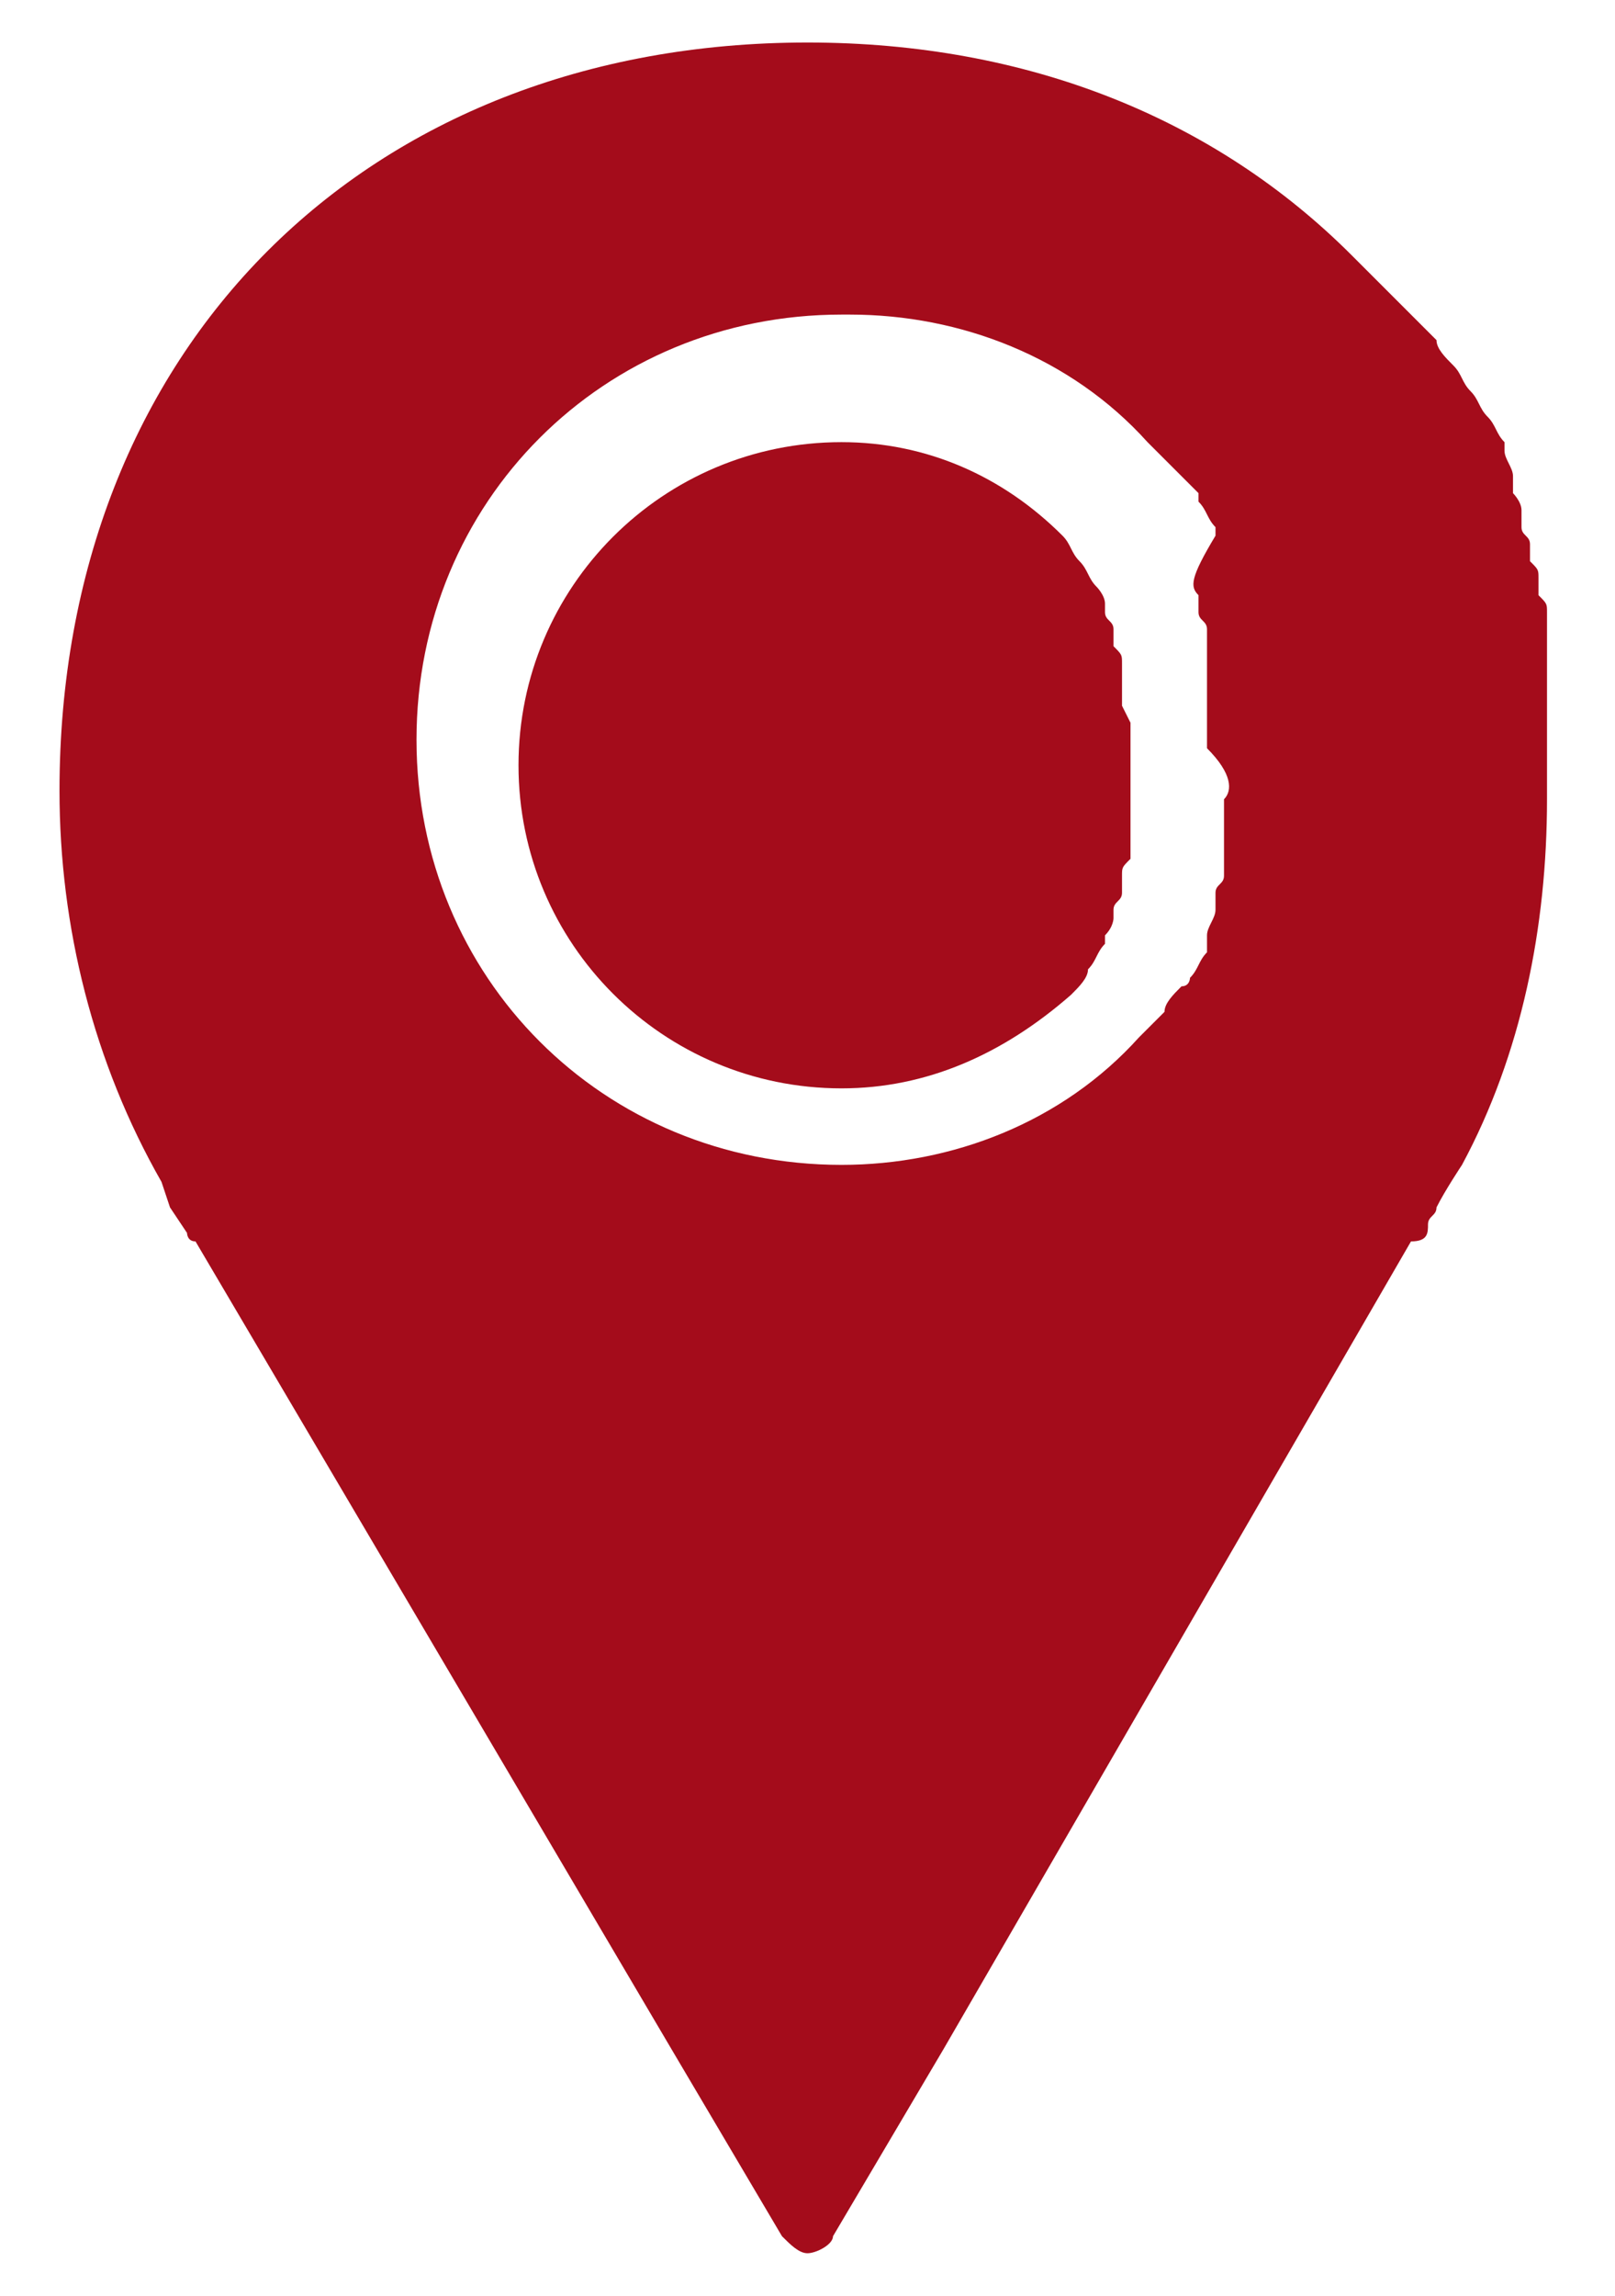
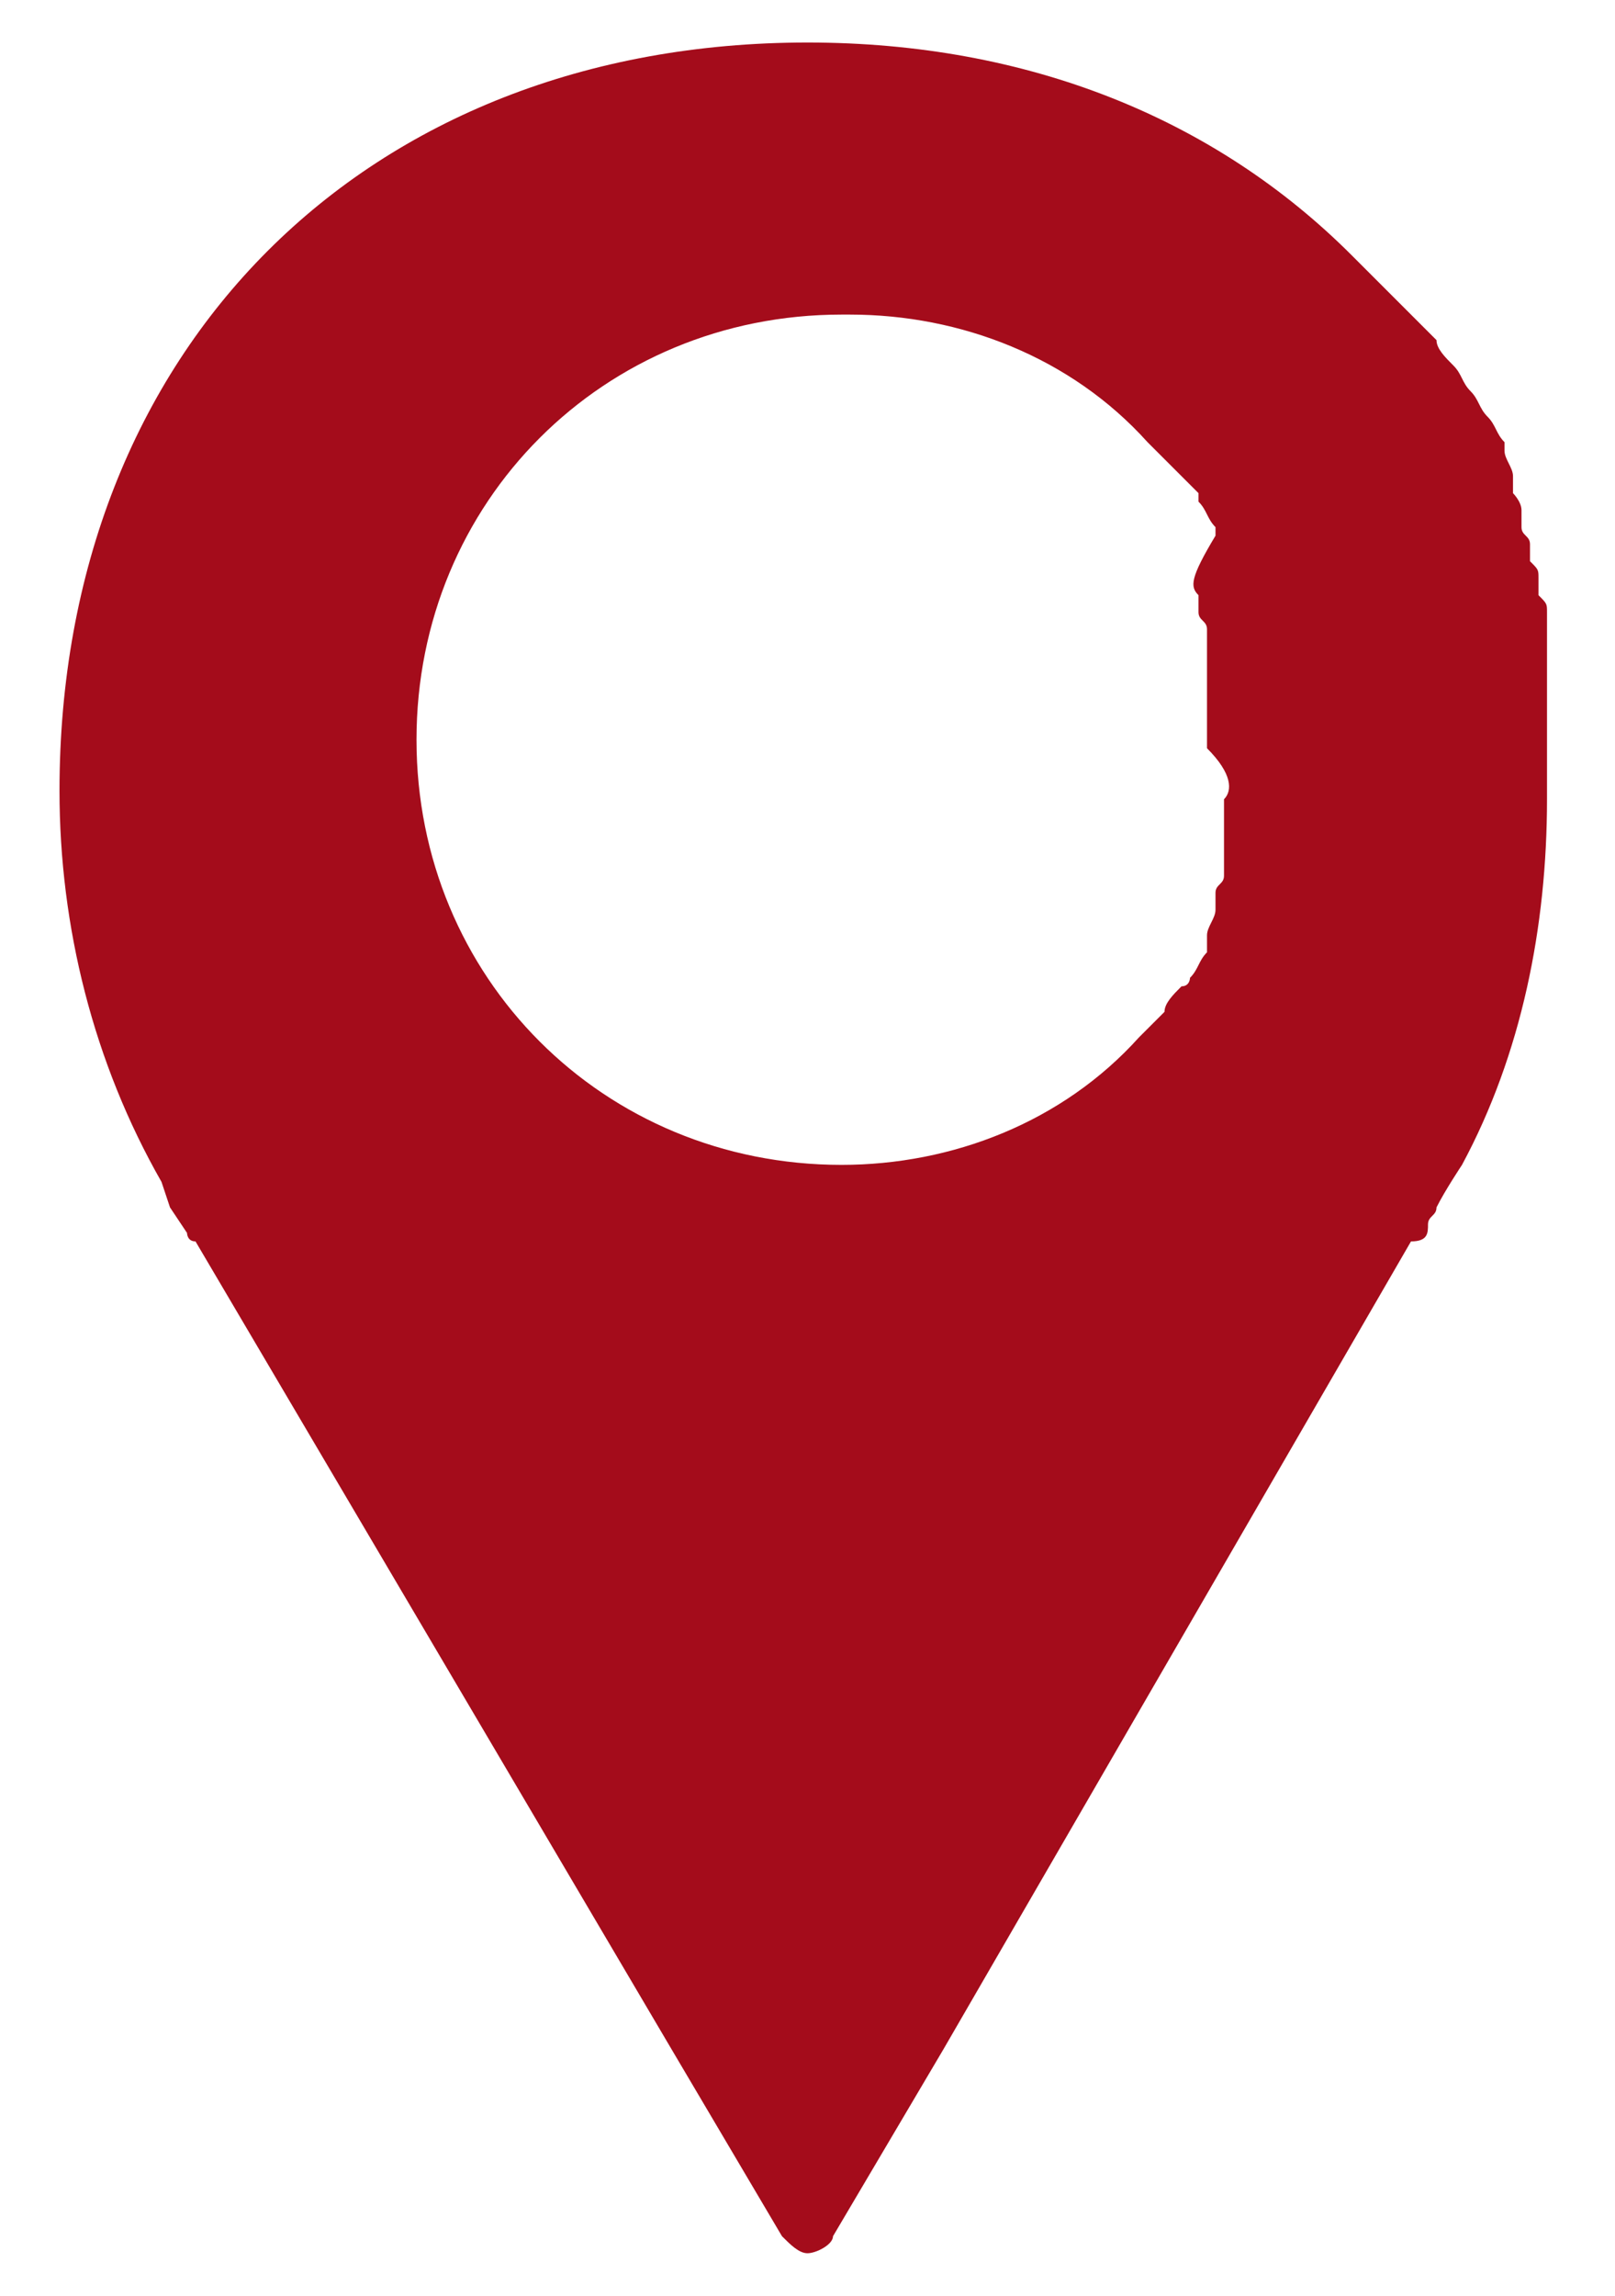
<svg xmlns="http://www.w3.org/2000/svg" version="1.1" id="圖層_1" x="0px" y="0px" width="19px" height="27px" viewBox="0 0 19 27" style="enable-background:new 0 0 19 27;" xml:space="preserve">
  <style type="text/css">
	.st0{fill:#A40C1B;}
</style>
  <g>
-     <path class="st0" d="M13.2,8.3c0-0.1,0-0.1,0-0.2c0,0,0-0.1,0-0.1l0-0.1c0,0,0-0.1,0-0.1c0-0.1,0-0.1-0.1-0.2l0-0.1c0,0,0,0,0-0.1   c0-0.1-0.1-0.1-0.1-0.2l0-0.1c0,0,0,0,0,0c0-0.1-0.1-0.2-0.1-0.2c0,0,0,0,0,0c-0.1-0.1-0.1-0.2-0.2-0.3l0,0   c-0.1-0.1-0.1-0.2-0.2-0.3l0,0c-0.7-0.7-1.6-1.1-2.6-1.1l0,0c-2.1,0-3.8,1.7-3.8,3.8c0,2.1,1.7,3.8,3.8,3.8l0,0   c1,0,1.9-0.4,2.7-1.1c0.1-0.1,0.2-0.2,0.2-0.3c0,0,0,0,0,0c0.1-0.1,0.1-0.2,0.2-0.3c0,0,0-0.1,0-0.1c0.1-0.1,0.1-0.2,0.1-0.2   c0,0,0,0,0,0c0,0,0,0,0-0.1l0,0c0-0.1,0.1-0.1,0.1-0.2c0,0,0,0,0-0.1l0-0.1c0-0.1,0-0.1,0.1-0.2c0,0,0-0.1,0-0.1l0-0.1   c0,0,0-0.1,0-0.1c0-0.1,0-0.1,0-0.2l0-0.1c0,0,0-0.1,0-0.1c0-0.1,0-0.3,0-0.4s0-0.3,0-0.4c0,0,0-0.1,0-0.1L13.2,8.3z" />
    <path class="st0" d="M14.4,9.4c0,0,0,0.1,0,0.1l0,0.1c0,0.1,0,0.2,0,0.2c0,0.1,0,0.1,0,0.2l0,0.1c0,0.1,0,0.1,0,0.2   c0,0.1-0.1,0.1-0.1,0.2l0,0.1c0,0,0,0.1,0,0.1c0,0.1-0.1,0.2-0.1,0.3l0,0.1c0,0,0,0.1,0,0.1c-0.1,0.1-0.1,0.2-0.2,0.3   c0,0,0,0.1-0.1,0.1c-0.1,0.1-0.2,0.2-0.2,0.3c0,0,0,0,0,0c-0.1,0.1-0.2,0.2-0.3,0.3c-0.9,1-2.2,1.5-3.5,1.5c0,0,0,0,0,0   c-2.8,0-5-2.2-5-5c0-2.8,2.2-5,5-5l0.1,0c1.3,0,2.6,0.5,3.5,1.5l0,0c0.1,0.1,0.2,0.2,0.3,0.3c0,0,0,0,0,0c0.1,0.1,0.2,0.2,0.3,0.3   c0,0,0,0,0,0.1c0.1,0.1,0.1,0.2,0.2,0.3c0,0,0,0.1,0,0.1l0,0C14,6.8,14,6.9,14.1,7c0,0,0,0.1,0,0.1l0,0.1c0,0.1,0.1,0.1,0.1,0.2   c0,0.1,0,0.1,0,0.2l0,0.1c0,0.1,0,0.1,0,0.2c0,0.1,0,0.2,0,0.2l0,0.1c0,0,0,0.1,0,0.1c0,0.2,0,0.3,0,0.5   C14.5,9.1,14.5,9.3,14.4,9.4 M16.8,14.4c0-0.1,0.1-0.1,0.1-0.2c0,0,0,0,0,0c0.1-0.2,0.3-0.5,0.3-0.5c0.7-1.3,1-2.8,1-4.3   c0-0.2,0-0.3,0-0.5c0-0.1,0-0.1,0-0.2l0-0.1c0,0,0-0.1,0-0.1c0-0.1,0-0.1,0-0.2l0-0.1c0-0.1,0-0.1,0-0.2c0,0,0-0.1,0-0.1l0-0.1   c0-0.1,0-0.1,0-0.2c0-0.1,0-0.1,0-0.2l0-0.1c0,0,0-0.1,0-0.1c0-0.1,0-0.1-0.1-0.2l0-0.1c0,0,0-0.1,0-0.1c0-0.1,0-0.1-0.1-0.2l0-0.1   c0,0,0-0.1,0-0.1c0-0.1-0.1-0.1-0.1-0.2l0-0.1c0,0,0-0.1,0-0.1c0-0.1-0.1-0.2-0.1-0.2l0-0.1c0,0,0,0,0-0.1c0-0.1-0.1-0.2-0.1-0.3   l0-0.1c-0.1-0.1-0.1-0.2-0.2-0.3l0,0c-0.1-0.1-0.1-0.2-0.2-0.3c0,0,0,0,0,0c-0.1-0.1-0.1-0.2-0.2-0.3c0,0,0,0,0,0   c-0.1-0.1-0.2-0.2-0.2-0.3c0,0,0,0,0,0c-0.1-0.1-0.2-0.2-0.3-0.3C16.1,3.2,16,3.1,15.9,3l0,0c-1.6-1.6-3.8-2.5-6.4-2.5   c-5.2,0-8.8,3.6-8.8,8.8c0,1.6,0.4,3.2,1.2,4.6L2,14.2c0,0,0,0,0,0l0.2,0.3c0,0,0,0.1,0.1,0.1l5.6,9.5h0l1.3,2.2   c0.1,0.1,0.2,0.2,0.3,0.2h0c0.1,0,0.3-0.1,0.3-0.2l1.3-2.2h0l5.5-9.5C16.8,14.6,16.8,14.5,16.8,14.4" />
  </g>
</svg>